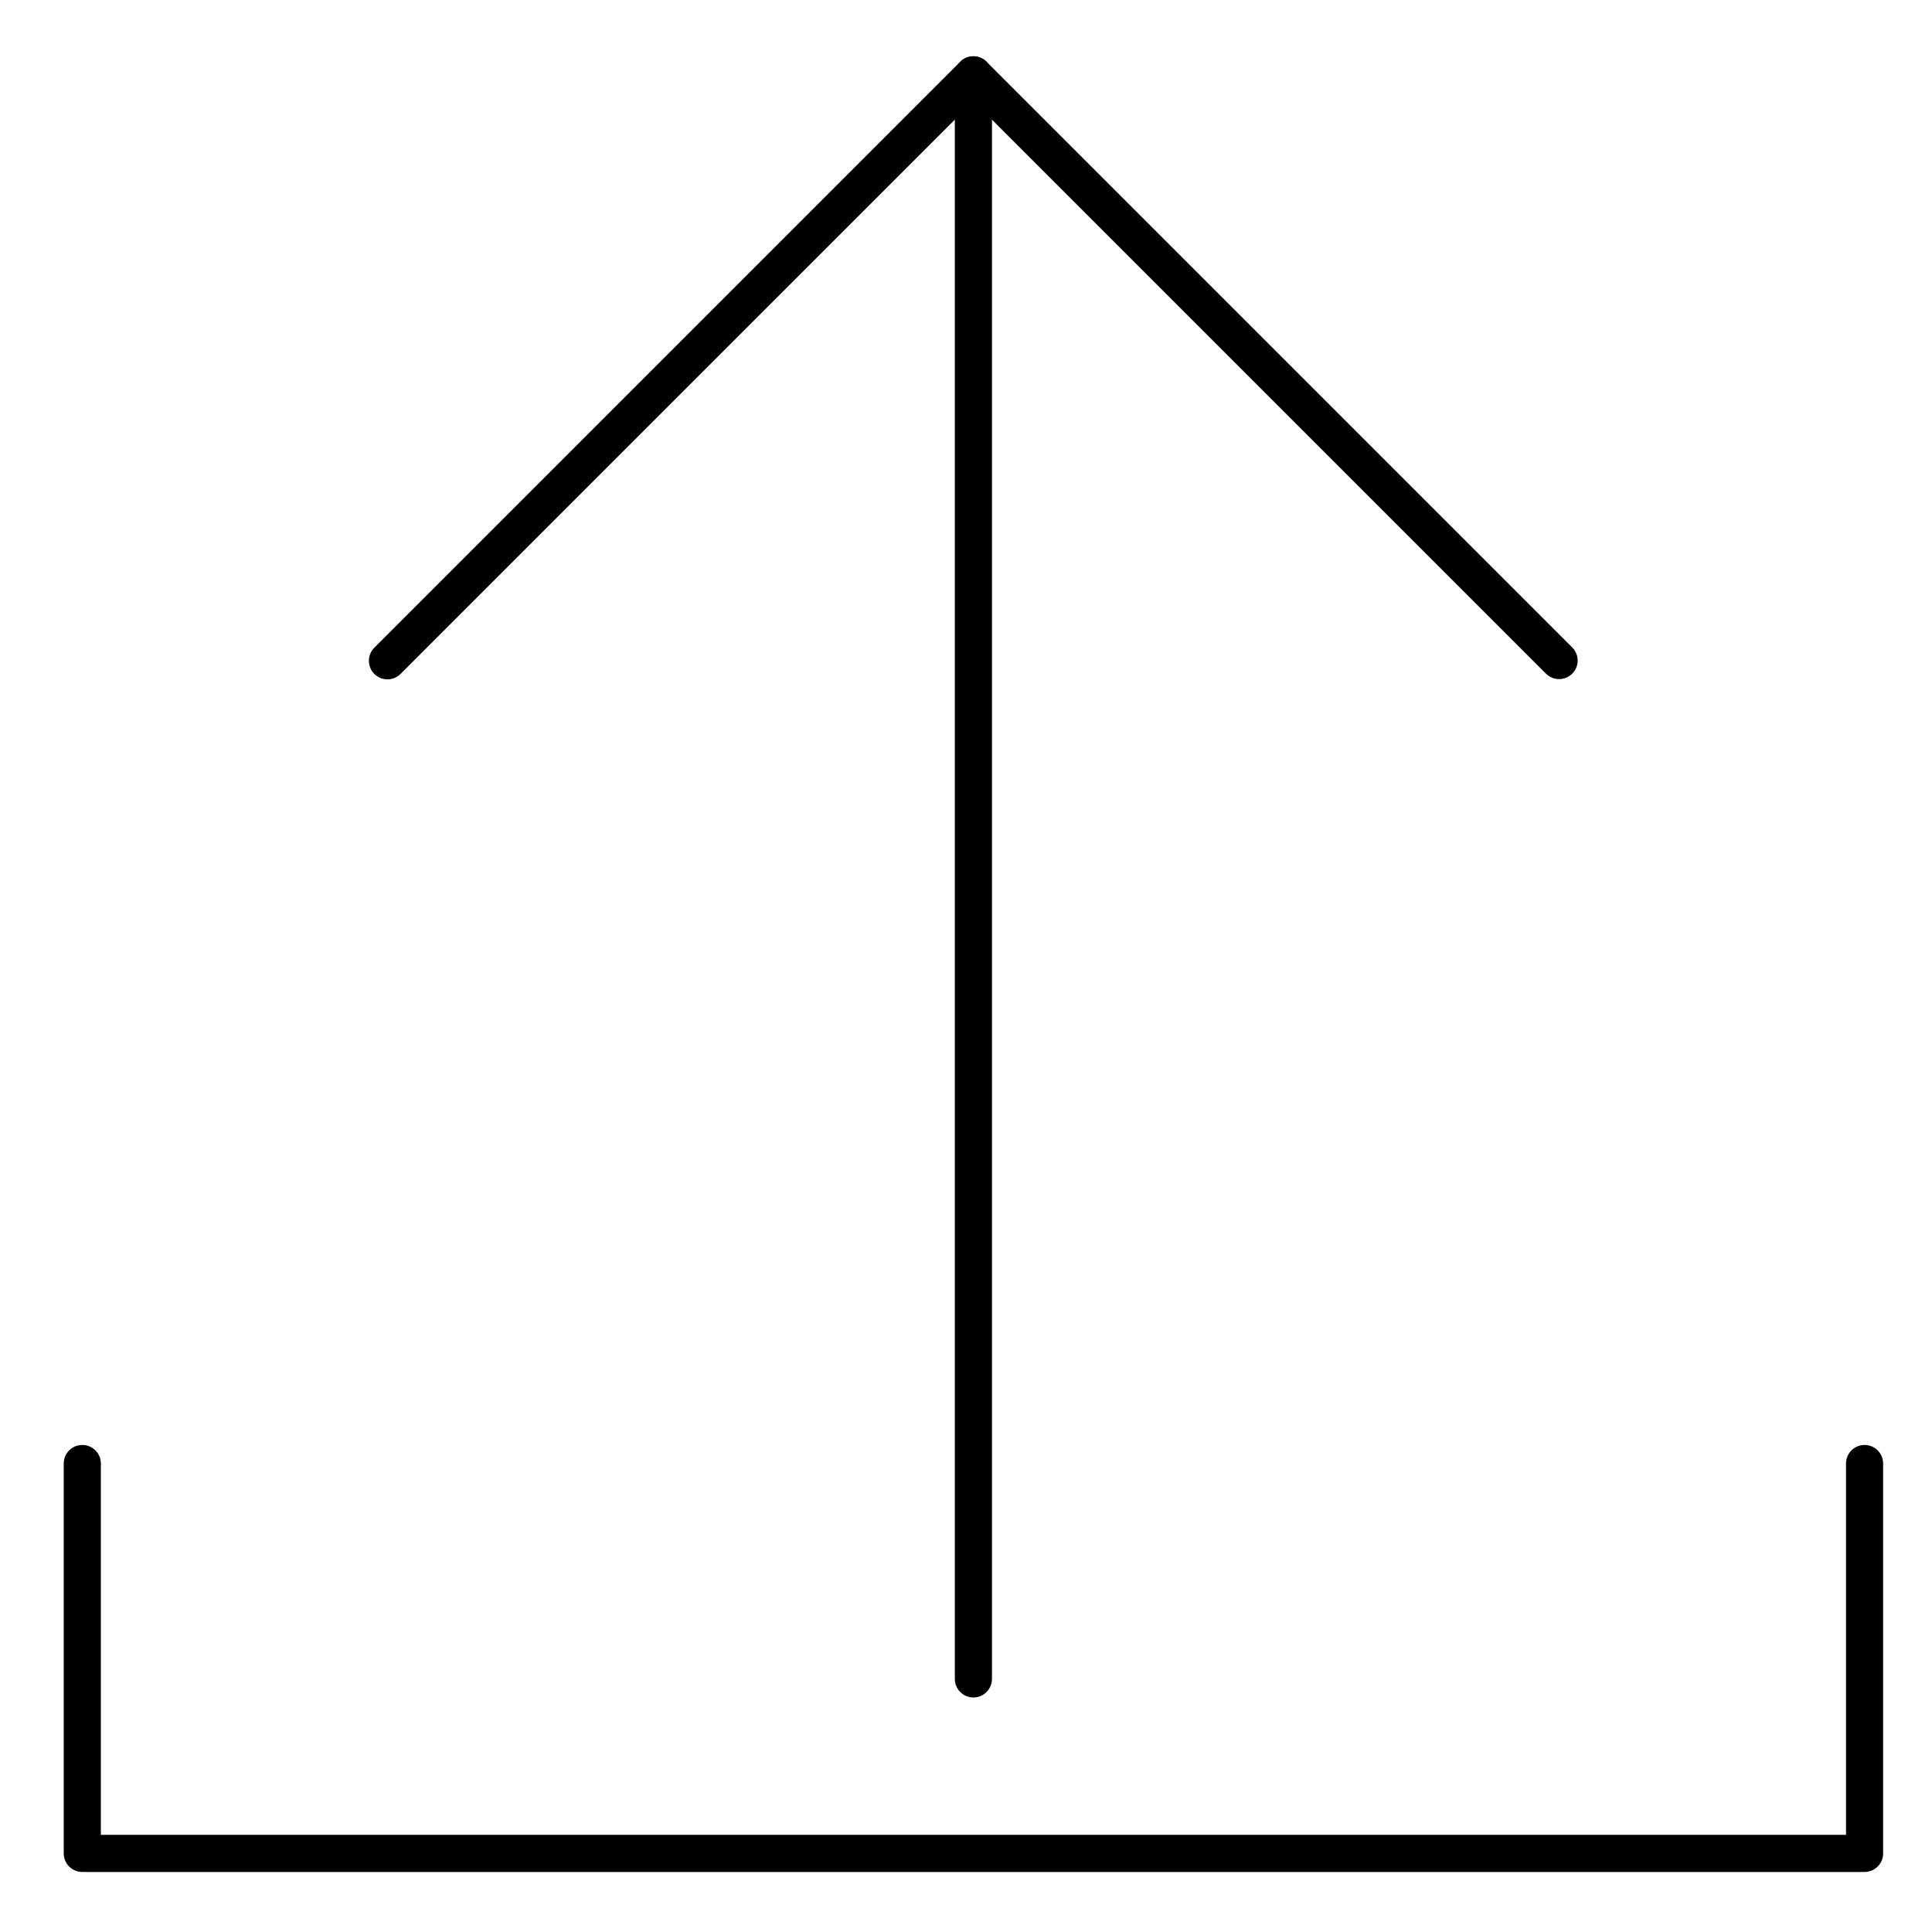
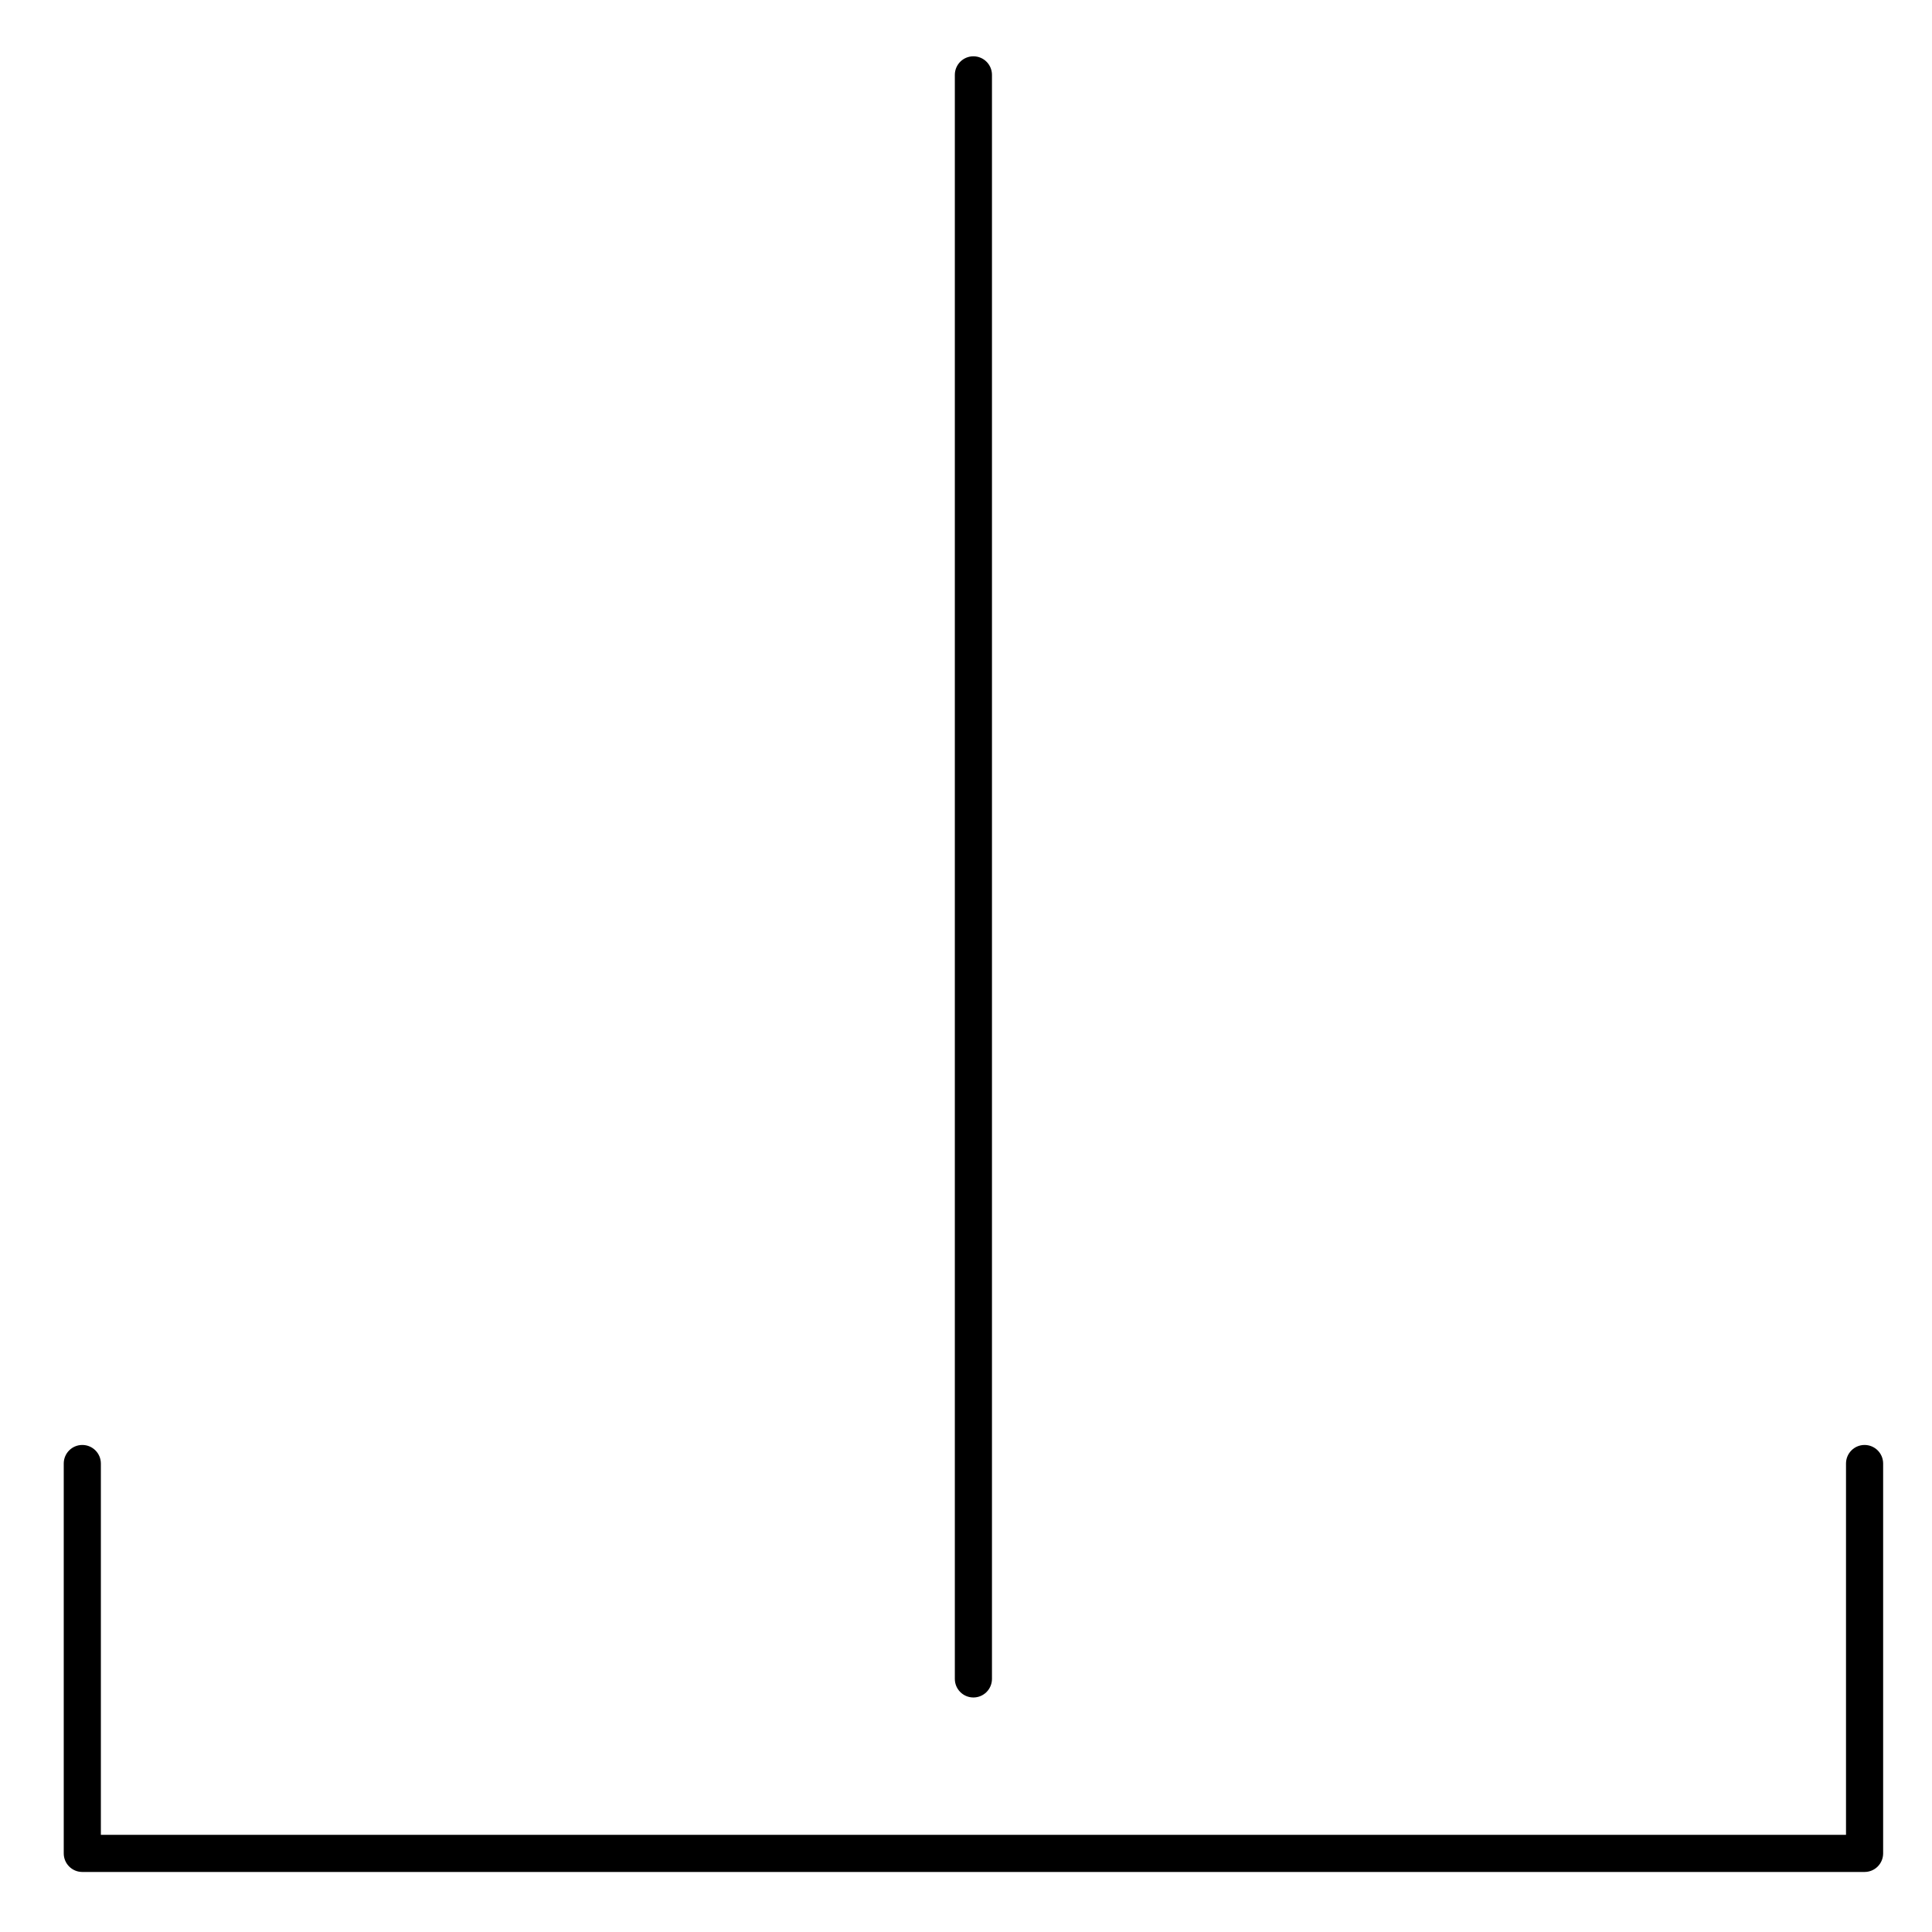
<svg xmlns="http://www.w3.org/2000/svg" fill="#000000" width="800px" height="800px" version="1.1" viewBox="144 144 512 512">
  <g>
    <path d="m401.96 593.85c-2.715 0-4.918-2.203-4.918-4.922v-425.09c0-2.715 2.203-4.918 4.918-4.918 2.719 0 4.922 2.203 4.922 4.918v425.09c0 1.305-0.52 2.559-1.441 3.481-0.922 0.922-2.176 1.441-3.481 1.441z" />
-     <path d="m557.18 323.97c-1.305 0-2.551-0.516-3.473-1.434l-151.75-151.75-151.74 151.75c-0.918 0.949-2.176 1.488-3.496 1.5-1.32 0.012-2.586-0.508-3.519-1.441-0.934-0.934-1.453-2.199-1.441-3.519s0.551-2.582 1.5-3.496l155.22-155.23c1.922-1.922 5.035-1.922 6.957 0l155.23 155.23c1.402 1.406 1.82 3.523 1.059 5.359-0.762 1.836-2.555 3.031-4.543 3.031z" />
    <path d="m638.13 640.09h-472.32c-2.715 0-4.918-2.203-4.918-4.918v-103.32c0-2.719 2.203-4.922 4.918-4.922 2.719 0 4.922 2.203 4.922 4.922v98.398h462.48v-98.398c0-2.719 2.203-4.922 4.922-4.922 2.715 0 4.918 2.203 4.918 4.922v103.32c0 1.305-0.52 2.555-1.441 3.477-0.922 0.926-2.172 1.441-3.477 1.441z" />
  </g>
</svg>